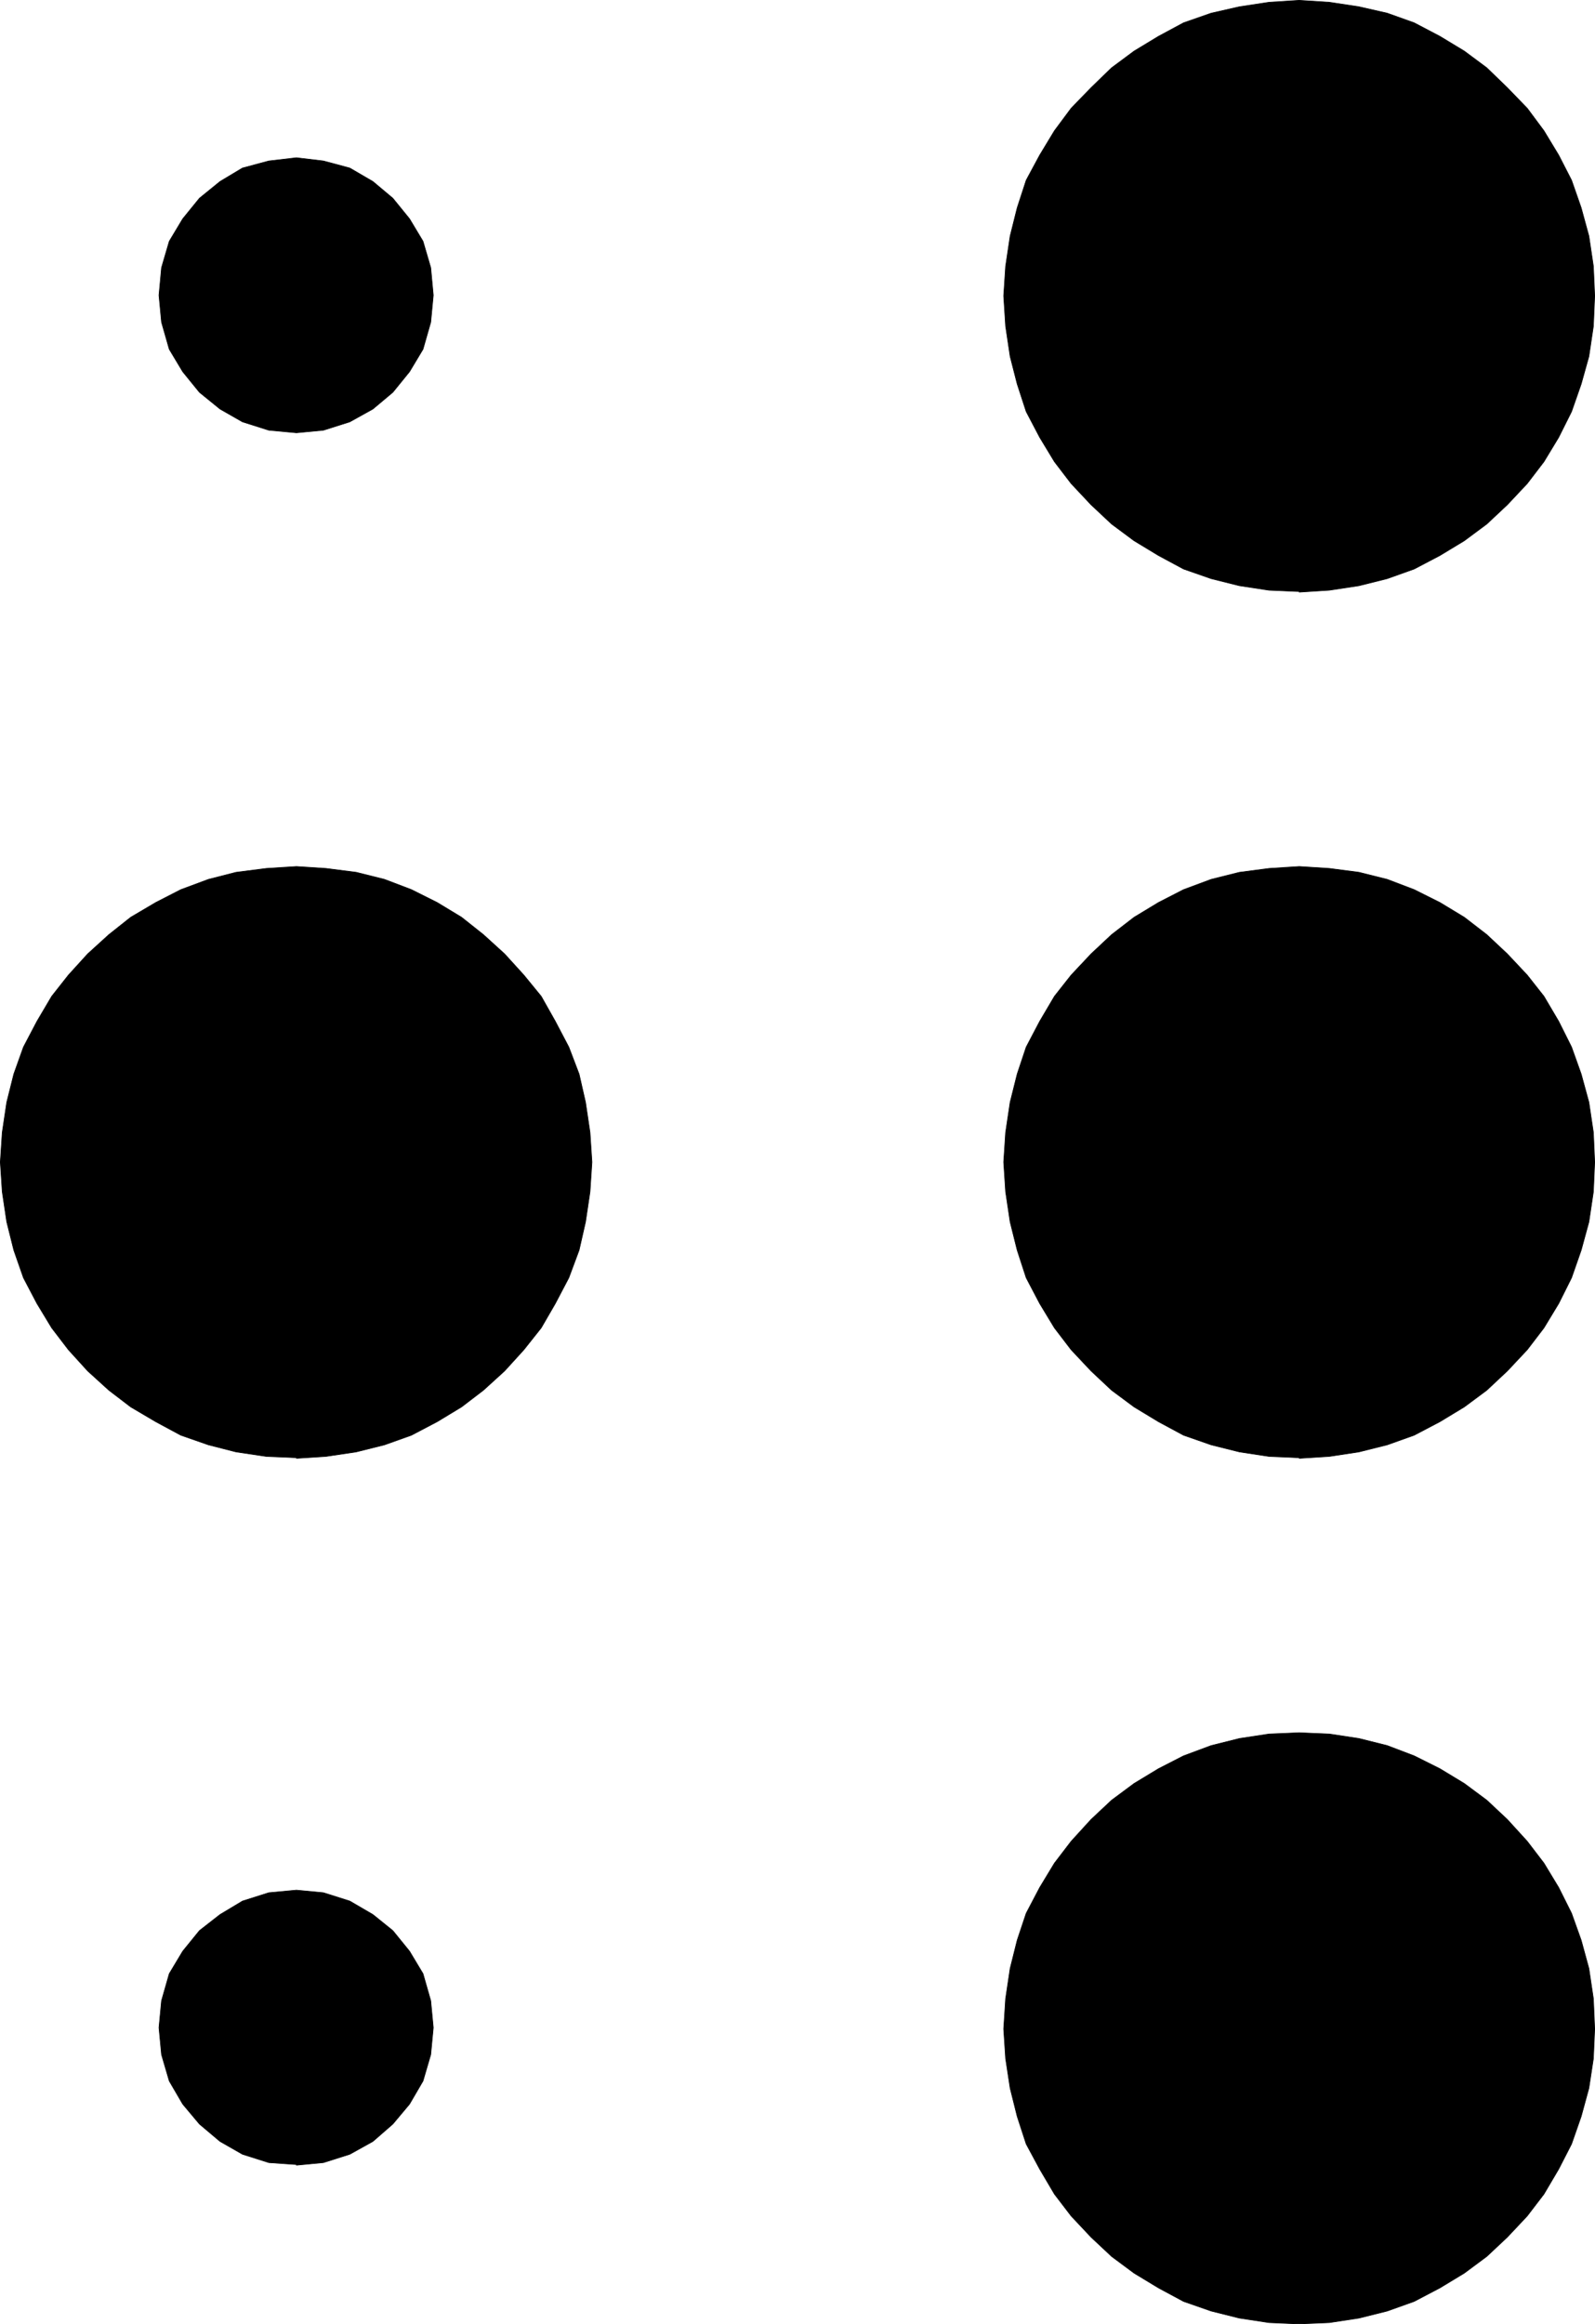
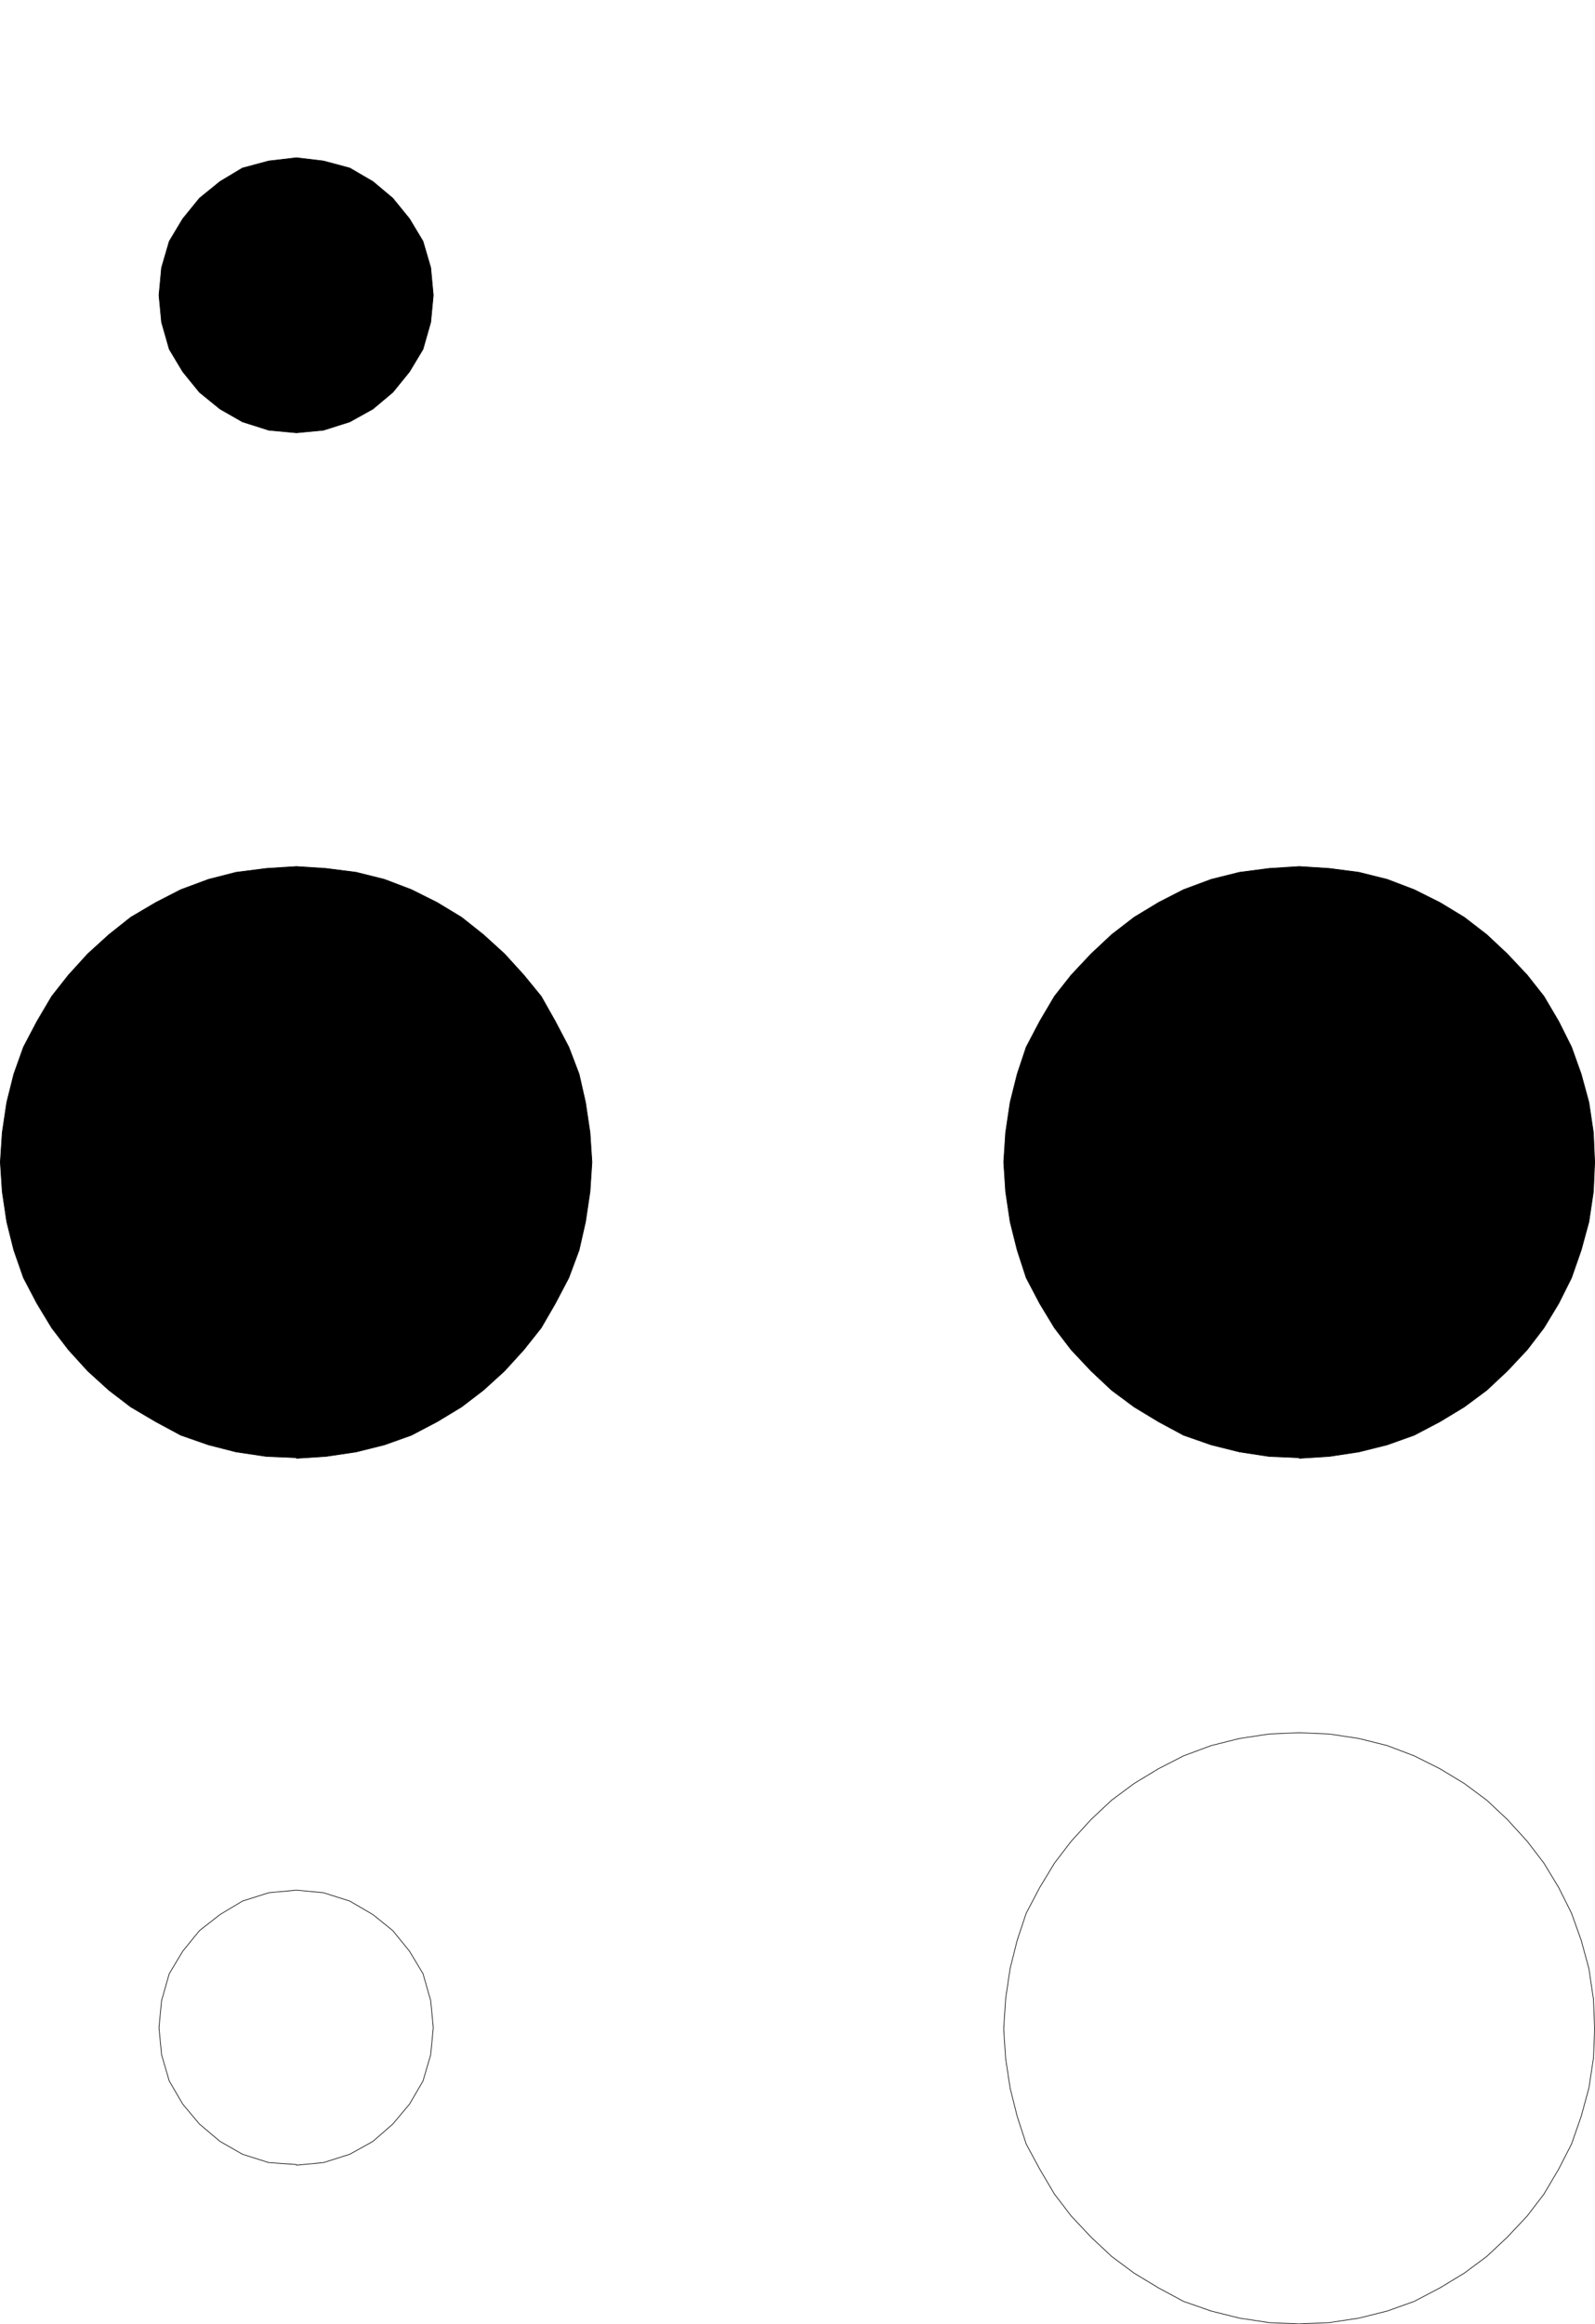
<svg xmlns="http://www.w3.org/2000/svg" xmlns:ns1="http://sodipodi.sourceforge.net/DTD/sodipodi-0.dtd" xmlns:ns2="http://www.inkscape.org/namespaces/inkscape" version="1.0" width="106.142mm" height="154.642mm" id="svg12" ns1:docname="Braille W.wmf">
  <ns1:namedview id="namedview12" pagecolor="#ffffff" bordercolor="#000000" borderopacity="0.25" ns2:showpageshadow="2" ns2:pageopacity="0.0" ns2:pagecheckerboard="0" ns2:deskcolor="#d1d1d1" ns2:document-units="mm" />
  <defs id="defs1">
    <pattern id="WMFhbasepattern" patternUnits="userSpaceOnUse" width="6" height="6" x="0" y="0" />
  </defs>
-   <path style="fill:#000000;fill-opacity:1;fill-rule:evenodd;stroke:none" d="m 326.604,148.745 -7.432,-0.323 -7.432,-1.131 -7.109,-1.778 -6.947,-2.424 -6.301,-3.393 -6.139,-3.717 -5.655,-4.201 -5.17,-4.848 -5.009,-5.333 -4.201,-5.494 -3.716,-6.14 -3.393,-6.464 -2.262,-6.948 -1.777,-6.948 -1.131,-7.595 -0.485,-7.595 0.485,-7.433 1.131,-7.595 1.777,-7.11 2.262,-6.948 3.393,-6.302 3.716,-6.14 4.201,-5.656 5.009,-5.171 5.17,-5.009 5.655,-4.201 6.139,-3.717 6.301,-3.393 6.947,-2.424 7.109,-1.616 7.432,-1.131 7.594,-0.485 7.594,0.485 7.432,1.131 7.109,1.616 6.786,2.424 6.463,3.393 6.139,3.717 5.655,4.201 5.17,5.009 5.009,5.171 4.201,5.656 3.716,6.14 3.231,6.302 2.423,6.948 1.939,7.11 1.131,7.595 0.323,7.433 -0.323,7.595 -1.131,7.595 -1.939,6.948 -2.423,6.948 -3.231,6.464 -3.716,6.14 -4.201,5.494 -5.009,5.333 -5.17,4.848 -5.655,4.201 -6.139,3.717 -6.463,3.393 -6.786,2.424 -7.109,1.778 -7.432,1.131 -7.594,0.485 v 0 z" id="path1" />
-   <path style="fill:none;stroke:#000000;stroke-width:0.162px;stroke-linecap:round;stroke-linejoin:round;stroke-miterlimit:4;stroke-dasharray:none;stroke-opacity:1" d="m 326.604,148.745 -7.432,-0.323 -7.432,-1.131 -7.109,-1.778 -6.947,-2.424 -6.301,-3.393 -6.139,-3.717 -5.655,-4.201 -5.17,-4.848 -5.009,-5.333 -4.201,-5.494 -3.716,-6.14 -3.393,-6.464 -2.262,-6.948 -1.777,-6.948 -1.131,-7.595 -0.485,-7.595 0.485,-7.433 1.131,-7.595 1.777,-7.11 2.262,-6.948 3.393,-6.302 3.716,-6.14 4.201,-5.656 5.009,-5.171 5.17,-5.009 5.655,-4.201 6.139,-3.717 6.301,-3.393 6.947,-2.424 7.109,-1.616 7.432,-1.131 7.594,-0.485 7.594,0.485 7.432,1.131 7.109,1.616 6.786,2.424 6.463,3.393 6.139,3.717 5.655,4.201 5.17,5.009 5.009,5.171 4.201,5.656 3.716,6.14 3.231,6.302 2.423,6.948 1.939,7.11 1.131,7.595 0.323,7.433 -0.323,7.595 -1.131,7.595 -1.939,6.948 -2.423,6.948 -3.231,6.464 -3.716,6.14 -4.201,5.494 -5.009,5.333 -5.17,4.848 -5.655,4.201 -6.139,3.717 -6.463,3.393 -6.786,2.424 -7.109,1.778 -7.432,1.131 -7.594,0.485 v 0" id="path2" />
  <path style="fill:#000000;fill-opacity:1;fill-rule:evenodd;stroke:none" d="m 74.562,366.569 -7.594,-0.323 -7.594,-1.131 -6.947,-1.778 -6.947,-2.424 -6.301,-3.393 -6.301,-3.717 -5.493,-4.201 -5.332,-4.848 -4.847,-5.333 -4.201,-5.494 -3.716,-6.14 -3.393,-6.464 -2.423,-6.948 -1.777,-7.11 -1.131,-7.595 -0.485,-7.433 0.485,-7.433 1.131,-7.595 1.777,-7.11 2.423,-6.787 3.393,-6.464 3.716,-6.302 4.201,-5.333 4.847,-5.333 5.332,-4.848 5.493,-4.363 6.301,-3.717 6.301,-3.232 6.947,-2.585 6.947,-1.778 7.594,-0.97 7.594,-0.485 7.432,0.485 7.594,0.97 7.109,1.778 6.786,2.585 6.463,3.232 6.139,3.717 5.493,4.363 5.332,4.848 4.847,5.333 4.362,5.333 3.554,6.302 3.393,6.464 2.585,6.787 1.616,7.11 1.131,7.595 0.485,7.433 -0.485,7.433 -1.131,7.595 -1.616,7.11 -2.585,6.948 -3.393,6.464 -3.554,6.14 -4.362,5.494 -4.847,5.333 -5.332,4.848 -5.493,4.201 -6.139,3.717 -6.463,3.393 -6.786,2.424 -7.109,1.778 -7.594,1.131 -7.432,0.485 v 0 z" id="path3" />
  <path style="fill:none;stroke:#000000;stroke-width:0.162px;stroke-linecap:round;stroke-linejoin:round;stroke-miterlimit:4;stroke-dasharray:none;stroke-opacity:1" d="m 74.562,366.569 -7.594,-0.323 -7.594,-1.131 -6.947,-1.778 -6.947,-2.424 -6.301,-3.393 -6.301,-3.717 -5.493,-4.201 -5.332,-4.848 -4.847,-5.333 -4.201,-5.494 -3.716,-6.14 -3.393,-6.464 -2.423,-6.948 -1.777,-7.11 -1.131,-7.595 -0.485,-7.433 0.485,-7.433 1.131,-7.595 1.777,-7.11 2.423,-6.787 3.393,-6.464 3.716,-6.302 4.201,-5.333 4.847,-5.333 5.332,-4.848 5.493,-4.363 6.301,-3.717 6.301,-3.232 6.947,-2.585 6.947,-1.778 7.594,-0.97 7.594,-0.485 7.432,0.485 7.594,0.97 7.109,1.778 6.786,2.585 6.463,3.232 6.139,3.717 5.493,4.363 5.332,4.848 4.847,5.333 4.362,5.333 3.554,6.302 3.393,6.464 2.585,6.787 1.616,7.11 1.131,7.595 0.485,7.433 -0.485,7.433 -1.131,7.595 -1.616,7.11 -2.585,6.948 -3.393,6.464 -3.554,6.14 -4.362,5.494 -4.847,5.333 -5.332,4.848 -5.493,4.201 -6.139,3.717 -6.463,3.393 -6.786,2.424 -7.109,1.778 -7.594,1.131 -7.432,0.485 v 0" id="path4" />
  <path style="fill:#000000;fill-opacity:1;fill-rule:evenodd;stroke:none" d="m 326.604,366.569 -7.432,-0.323 -7.432,-1.131 -7.109,-1.778 -6.947,-2.424 -6.301,-3.393 -6.139,-3.717 -5.655,-4.201 -5.17,-4.848 -5.009,-5.333 -4.201,-5.494 -3.716,-6.14 -3.393,-6.464 -2.262,-6.948 -1.777,-7.11 -1.131,-7.595 -0.485,-7.433 0.485,-7.433 1.131,-7.595 1.777,-7.11 2.262,-6.787 3.393,-6.464 3.716,-6.302 4.201,-5.333 5.009,-5.333 5.17,-4.848 5.655,-4.363 6.139,-3.717 6.301,-3.232 6.947,-2.585 7.109,-1.778 7.432,-0.97 7.594,-0.485 7.594,0.485 7.432,0.97 7.109,1.778 6.786,2.585 6.463,3.232 6.139,3.717 5.655,4.363 5.17,4.848 5.009,5.333 4.201,5.333 3.716,6.302 3.231,6.464 2.423,6.787 1.939,7.11 1.131,7.595 0.323,7.433 -0.323,7.433 -1.131,7.595 -1.939,7.11 -2.423,6.948 -3.231,6.464 -3.716,6.14 -4.201,5.494 -5.009,5.333 -5.17,4.848 -5.655,4.201 -6.139,3.717 -6.463,3.393 -6.786,2.424 -7.109,1.778 -7.432,1.131 -7.594,0.485 v 0 z" id="path5" />
  <path style="fill:none;stroke:#000000;stroke-width:0.162px;stroke-linecap:round;stroke-linejoin:round;stroke-miterlimit:4;stroke-dasharray:none;stroke-opacity:1" d="m 326.604,366.569 -7.432,-0.323 -7.432,-1.131 -7.109,-1.778 -6.947,-2.424 -6.301,-3.393 -6.139,-3.717 -5.655,-4.201 -5.17,-4.848 -5.009,-5.333 -4.201,-5.494 -3.716,-6.14 -3.393,-6.464 -2.262,-6.948 -1.777,-7.11 -1.131,-7.595 -0.485,-7.433 0.485,-7.433 1.131,-7.595 1.777,-7.11 2.262,-6.787 3.393,-6.464 3.716,-6.302 4.201,-5.333 5.009,-5.333 5.17,-4.848 5.655,-4.363 6.139,-3.717 6.301,-3.232 6.947,-2.585 7.109,-1.778 7.432,-0.97 7.594,-0.485 7.594,0.485 7.432,0.97 7.109,1.778 6.786,2.585 6.463,3.232 6.139,3.717 5.655,4.363 5.17,4.848 5.009,5.333 4.201,5.333 3.716,6.302 3.231,6.464 2.423,6.787 1.939,7.11 1.131,7.595 0.323,7.433 -0.323,7.433 -1.131,7.595 -1.939,7.11 -2.423,6.948 -3.231,6.464 -3.716,6.14 -4.201,5.494 -5.009,5.333 -5.17,4.848 -5.655,4.201 -6.139,3.717 -6.463,3.393 -6.786,2.424 -7.109,1.778 -7.432,1.131 -7.594,0.485 v 0" id="path6" />
-   <path style="fill:#000000;fill-opacity:1;fill-rule:evenodd;stroke:none" d="m 326.604,584.394 -7.432,-0.323 -7.432,-1.131 -7.109,-1.778 -6.947,-2.424 -6.301,-3.393 -6.139,-3.717 -5.655,-4.201 -5.17,-4.848 -5.009,-5.332 -4.201,-5.494 -3.716,-6.302 -3.393,-6.302 -2.262,-6.948 -1.777,-7.11 -1.131,-7.433 -0.485,-7.433 0.485,-7.595 1.131,-7.595 1.777,-7.11 2.262,-6.787 3.393,-6.464 3.716,-6.14 4.201,-5.494 5.009,-5.494 5.17,-4.848 5.655,-4.201 6.139,-3.717 6.301,-3.232 6.947,-2.585 7.109,-1.778 7.432,-1.131 7.594,-0.323 7.594,0.323 7.432,1.131 7.109,1.778 6.786,2.585 6.463,3.232 6.139,3.717 5.655,4.201 5.17,4.848 5.009,5.494 4.201,5.494 3.716,6.14 3.231,6.464 2.423,6.787 1.939,7.11 1.131,7.595 0.323,7.595 -0.323,7.433 -1.131,7.433 -1.939,7.11 -2.423,6.948 -3.231,6.302 -3.716,6.302 -4.201,5.494 -5.009,5.332 -5.17,4.848 -5.655,4.201 -6.139,3.717 -6.463,3.393 -6.786,2.424 -7.109,1.778 -7.432,1.131 -7.594,0.323 v 0 z" id="path7" />
  <path style="fill:none;stroke:#000000;stroke-width:0.162px;stroke-linecap:round;stroke-linejoin:round;stroke-miterlimit:4;stroke-dasharray:none;stroke-opacity:1" d="m 326.604,584.394 -7.432,-0.323 -7.432,-1.131 -7.109,-1.778 -6.947,-2.424 -6.301,-3.393 -6.139,-3.717 -5.655,-4.201 -5.17,-4.848 -5.009,-5.332 -4.201,-5.494 -3.716,-6.302 -3.393,-6.302 -2.262,-6.948 -1.777,-7.11 -1.131,-7.433 -0.485,-7.433 0.485,-7.595 1.131,-7.595 1.777,-7.11 2.262,-6.787 3.393,-6.464 3.716,-6.14 4.201,-5.494 5.009,-5.494 5.17,-4.848 5.655,-4.201 6.139,-3.717 6.301,-3.232 6.947,-2.585 7.109,-1.778 7.432,-1.131 7.594,-0.323 7.594,0.323 7.432,1.131 7.109,1.778 6.786,2.585 6.463,3.232 6.139,3.717 5.655,4.201 5.17,4.848 5.009,5.494 4.201,5.494 3.716,6.14 3.231,6.464 2.423,6.787 1.939,7.11 1.131,7.595 0.323,7.595 -0.323,7.433 -1.131,7.433 -1.939,7.11 -2.423,6.948 -3.231,6.302 -3.716,6.302 -4.201,5.494 -5.009,5.332 -5.17,4.848 -5.655,4.201 -6.139,3.717 -6.463,3.393 -6.786,2.424 -7.109,1.778 -7.432,1.131 -7.594,0.323 v 0" id="path8" />
  <path style="fill:#000000;fill-opacity:1;fill-rule:evenodd;stroke:none" d="m 74.562,108.832 -6.947,-0.646 -6.624,-2.101 -5.655,-3.232 -5.17,-4.201 -4.201,-5.171 -3.393,-5.656 -1.939,-6.787 -0.646,-6.787 0.646,-6.948 1.939,-6.625 3.393,-5.656 4.201,-5.171 5.17,-4.201 5.655,-3.393 6.624,-1.778 6.947,-0.808 6.786,0.808 6.624,1.778 5.816,3.393 5.009,4.201 4.201,5.171 3.393,5.656 1.939,6.625 0.646,6.948 -0.646,6.787 -1.939,6.787 -3.393,5.656 -4.201,5.171 -5.009,4.201 -5.816,3.232 -6.624,2.101 z" id="path9" />
  <path style="fill:none;stroke:#000000;stroke-width:0.162px;stroke-linecap:round;stroke-linejoin:round;stroke-miterlimit:4;stroke-dasharray:none;stroke-opacity:1" d="m 74.562,108.832 -6.947,-0.646 -6.624,-2.101 -5.655,-3.232 -5.17,-4.201 -4.201,-5.171 -3.393,-5.656 -1.939,-6.787 -0.646,-6.787 0.646,-6.948 1.939,-6.625 3.393,-5.656 4.201,-5.171 5.17,-4.201 5.655,-3.393 6.624,-1.778 6.947,-0.808 6.786,0.808 6.624,1.778 5.816,3.393 5.009,4.201 4.201,5.171 3.393,5.656 1.939,6.625 0.646,6.948 -0.646,6.787 -1.939,6.787 -3.393,5.656 -4.201,5.171 -5.009,4.201 -5.816,3.232 -6.624,2.101 -6.786,0.646 v 0" id="path10" />
-   <path style="fill:#000000;fill-opacity:1;fill-rule:evenodd;stroke:none" d="m 74.562,544.32 -6.947,-0.485 -6.624,-2.101 -5.655,-3.232 -5.17,-4.363 -4.201,-5.009 -3.393,-5.817 -1.939,-6.625 -0.646,-6.787 0.646,-6.787 1.939,-6.787 3.393,-5.656 4.201,-5.171 5.17,-4.04 5.655,-3.393 6.624,-2.101 6.947,-0.646 6.786,0.646 6.624,2.101 5.816,3.393 5.009,4.04 4.201,5.171 3.393,5.656 1.939,6.787 0.646,6.787 -0.646,6.787 -1.939,6.625 -3.393,5.817 -4.201,5.009 -5.009,4.363 -5.816,3.232 -6.624,2.101 -6.786,0.646 v 0 z" id="path11" />
  <path style="fill:none;stroke:#000000;stroke-width:0.162px;stroke-linecap:round;stroke-linejoin:round;stroke-miterlimit:4;stroke-dasharray:none;stroke-opacity:1" d="m 74.562,544.32 -6.947,-0.485 -6.624,-2.101 -5.655,-3.232 -5.17,-4.363 -4.201,-5.009 -3.393,-5.817 -1.939,-6.625 -0.646,-6.787 0.646,-6.787 1.939,-6.787 3.393,-5.656 4.201,-5.171 5.17,-4.04 5.655,-3.393 6.624,-2.101 6.947,-0.646 6.786,0.646 6.624,2.101 5.816,3.393 5.009,4.04 4.201,5.171 3.393,5.656 1.939,6.787 0.646,6.787 -0.646,6.787 -1.939,6.625 -3.393,5.817 -4.201,5.009 -5.009,4.363 -5.816,3.232 -6.624,2.101 -6.786,0.646 v 0" id="path12" />
</svg>